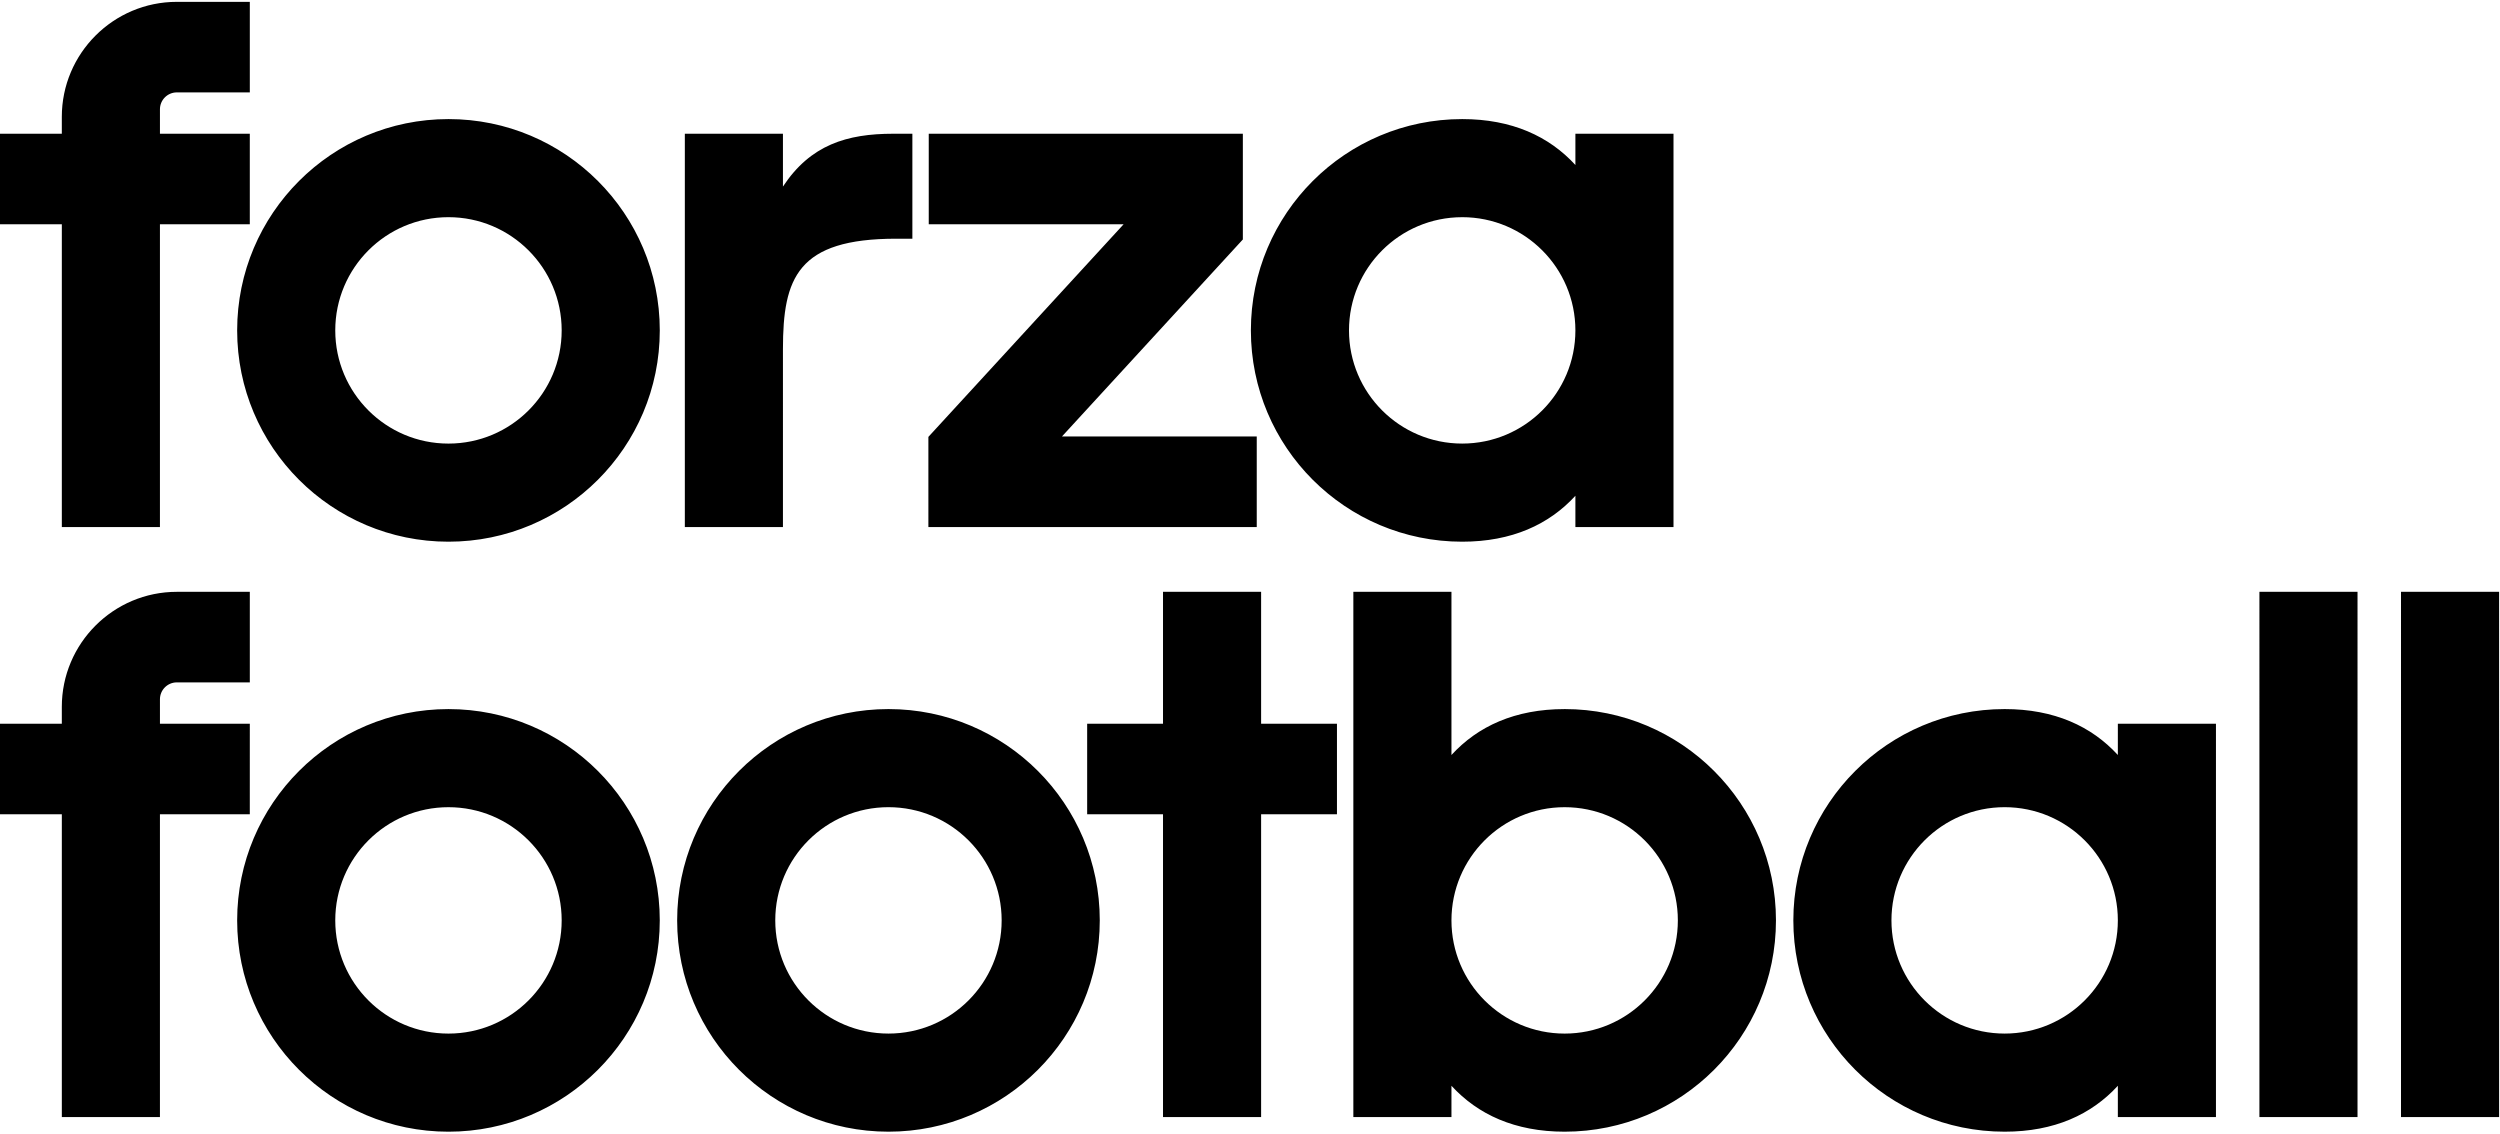
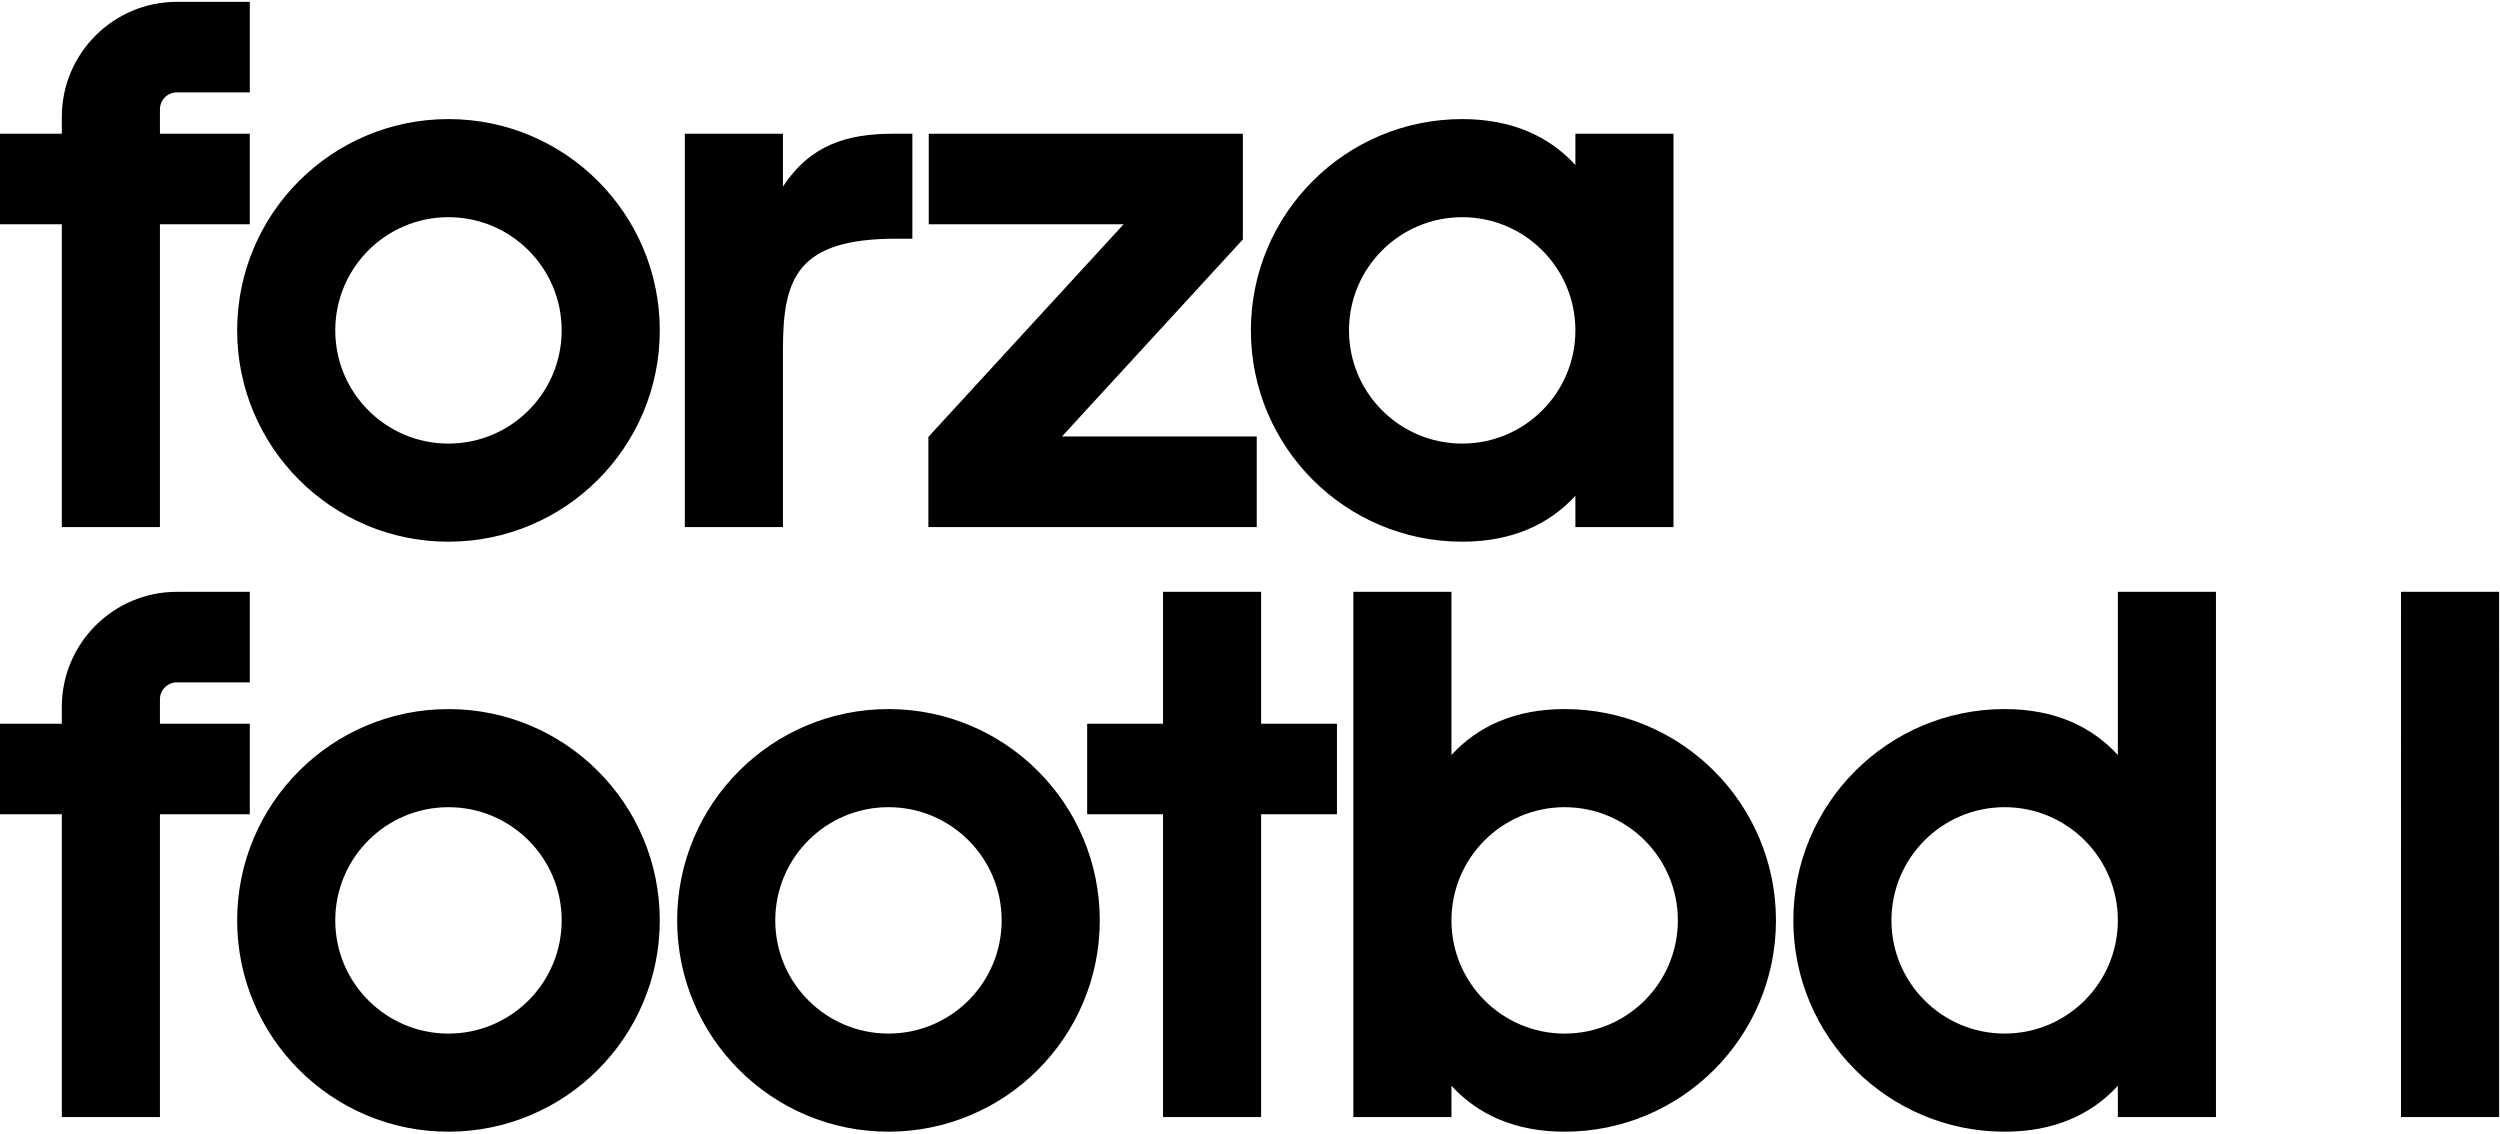
<svg xmlns="http://www.w3.org/2000/svg" fill="none" viewBox="0 0 227 103" data-v="6" class="Header_Header-logo-icon__ocTgD">
-   <path fill="#000" d="M114.509 53.738h-8.908v11.976h-6.887v8.222h6.887v27.491h8.908V73.936h6.887v-8.223h-6.887zM142.07 93.85c-5.676 0-10.278-4.602-10.278-10.278s4.602-10.279 10.278-10.279 10.279 4.602 10.279 10.279-4.602 10.278-10.279 10.278m0-29.465c-4.512 0-7.887 1.562-10.278 4.169V53.738h-8.908v47.689h8.908v-2.839c2.391 2.607 5.766 4.169 10.278 4.169 10.597 0 19.187-8.59 19.187-19.187 0-10.596-8.59-19.186-19.187-19.186M80.673 93.849c-5.677 0-10.279-4.602-10.279-10.278s4.602-10.279 10.279-10.279S90.95 77.894 90.95 83.571 86.35 93.849 80.673 93.849m0-29.465c-10.597 0-19.187 8.59-19.187 19.187 0 10.596 8.59 19.186 19.187 19.186 10.596 0 19.186-8.59 19.186-19.187 0-10.596-8.59-19.186-19.186-19.186M40.72 40.278c-5.677 0-10.278-4.602-10.278-10.278S35.044 19.72 40.72 19.72 51 24.323 51 30 46.398 40.278 40.72 40.278m0-29.465c-10.596 0-19.186 8.59-19.186 19.187s8.59 19.186 19.186 19.186S59.908 40.596 59.908 30s-8.59-19.187-19.187-19.187m177.29 90.614h8.908V53.738h-8.908zm-35.989-7.578c-5.676 0-10.278-4.602-10.278-10.279s4.602-10.278 10.278-10.278 10.279 4.602 10.279 10.279-4.602 10.278-10.279 10.278m10.279-25.296c-2.392-2.607-5.766-4.169-10.279-4.169-10.596 0-19.186 8.59-19.186 19.186s8.59 19.187 19.186 19.187c4.513 0 7.887-1.562 10.279-4.169v2.839h8.908V65.713h-8.908zm12.854 32.874h8.908V53.738h-8.908zM22.683 65.713h-8.16v-2.22c0-.845.688-1.533 1.533-1.533h6.627v-8.222h-6.627c-5.758 0-10.443 4.685-10.443 10.443v1.532H0v8.223h5.614v27.491h8.908V73.936h8.16zM5.614 47.857h8.908V20.365h8.16v-8.222h-8.159V9.922c0-.845.688-1.533 1.533-1.533h6.627V.168h-6.627C10.298.168 5.613 4.852 5.613 10.61v1.533H0v8.222h5.614zM132.767 19.72c5.676 0 10.279 4.602 10.279 10.279s-4.603 10.278-10.279 10.278S122.489 35.676 122.489 30s4.601-10.279 10.278-10.279m0 29.465c4.512 0 7.887-1.562 10.279-4.169v2.84h8.908V12.143h-8.908v2.839c-2.392-2.607-5.767-4.169-10.279-4.169-10.596 0-19.187 8.59-19.187 19.187s8.591 19.186 19.187 19.186m-61.676-17.48c0-6.475 1.309-10.032 10.29-10.032h1.462v-9.531h-1.741c-4.198 0-7.512 1.005-10.011 4.798v-4.798h-8.908v35.714h8.908zm13.206 16.15h29.815v-8.222H96.424l16.427-17.891v-9.6H84.33v8.222h17.693L84.297 39.67zM40.72 93.85c-5.676 0-10.278-4.602-10.278-10.279s4.602-10.278 10.278-10.278S51 77.894 51 83.57 46.398 93.85 40.72 93.85m0-29.465c-10.596 0-19.186 8.59-19.186 19.186s8.59 19.187 19.186 19.187 19.187-8.59 19.187-19.187c0-10.596-8.59-19.186-19.187-19.186" />
+   <path fill="#000" d="M114.509 53.738h-8.908v11.976h-6.887v8.222h6.887v27.491h8.908V73.936h6.887v-8.223h-6.887zM142.07 93.85c-5.676 0-10.278-4.602-10.278-10.278s4.602-10.279 10.278-10.279 10.279 4.602 10.279 10.279-4.602 10.278-10.279 10.278m0-29.465c-4.512 0-7.887 1.562-10.278 4.169V53.738h-8.908v47.689h8.908v-2.839c2.391 2.607 5.766 4.169 10.278 4.169 10.597 0 19.187-8.59 19.187-19.187 0-10.596-8.59-19.186-19.187-19.186M80.673 93.849c-5.677 0-10.279-4.602-10.279-10.278s4.602-10.279 10.279-10.279S90.95 77.894 90.95 83.571 86.35 93.849 80.673 93.849m0-29.465c-10.597 0-19.187 8.59-19.187 19.187 0 10.596 8.59 19.186 19.187 19.186 10.596 0 19.186-8.59 19.186-19.187 0-10.596-8.59-19.186-19.186-19.186M40.72 40.278c-5.677 0-10.278-4.602-10.278-10.278S35.044 19.72 40.72 19.72 51 24.323 51 30 46.398 40.278 40.72 40.278m0-29.465c-10.596 0-19.186 8.59-19.186 19.187s8.59 19.186 19.186 19.186S59.908 40.596 59.908 30s-8.59-19.187-19.187-19.187m177.29 90.614h8.908V53.738h-8.908zm-35.989-7.578c-5.676 0-10.278-4.602-10.278-10.279s4.602-10.278 10.278-10.278 10.279 4.602 10.279 10.279-4.602 10.278-10.279 10.278m10.279-25.296c-2.392-2.607-5.766-4.169-10.279-4.169-10.596 0-19.186 8.59-19.186 19.186s8.59 19.187 19.186 19.187c4.513 0 7.887-1.562 10.279-4.169v2.839h8.908V65.713h-8.908zh8.908V53.738h-8.908zM22.683 65.713h-8.16v-2.22c0-.845.688-1.533 1.533-1.533h6.627v-8.222h-6.627c-5.758 0-10.443 4.685-10.443 10.443v1.532H0v8.223h5.614v27.491h8.908V73.936h8.16zM5.614 47.857h8.908V20.365h8.16v-8.222h-8.159V9.922c0-.845.688-1.533 1.533-1.533h6.627V.168h-6.627C10.298.168 5.613 4.852 5.613 10.61v1.533H0v8.222h5.614zM132.767 19.72c5.676 0 10.279 4.602 10.279 10.279s-4.603 10.278-10.279 10.278S122.489 35.676 122.489 30s4.601-10.279 10.278-10.279m0 29.465c4.512 0 7.887-1.562 10.279-4.169v2.84h8.908V12.143h-8.908v2.839c-2.392-2.607-5.767-4.169-10.279-4.169-10.596 0-19.187 8.59-19.187 19.187s8.591 19.186 19.187 19.186m-61.676-17.48c0-6.475 1.309-10.032 10.29-10.032h1.462v-9.531h-1.741c-4.198 0-7.512 1.005-10.011 4.798v-4.798h-8.908v35.714h8.908zm13.206 16.15h29.815v-8.222H96.424l16.427-17.891v-9.6H84.33v8.222h17.693L84.297 39.67zM40.72 93.85c-5.676 0-10.278-4.602-10.278-10.279s4.602-10.278 10.278-10.278S51 77.894 51 83.57 46.398 93.85 40.72 93.85m0-29.465c-10.596 0-19.186 8.59-19.186 19.186s8.59 19.187 19.186 19.187 19.187-8.59 19.187-19.187c0-10.596-8.59-19.186-19.187-19.186" />
</svg>